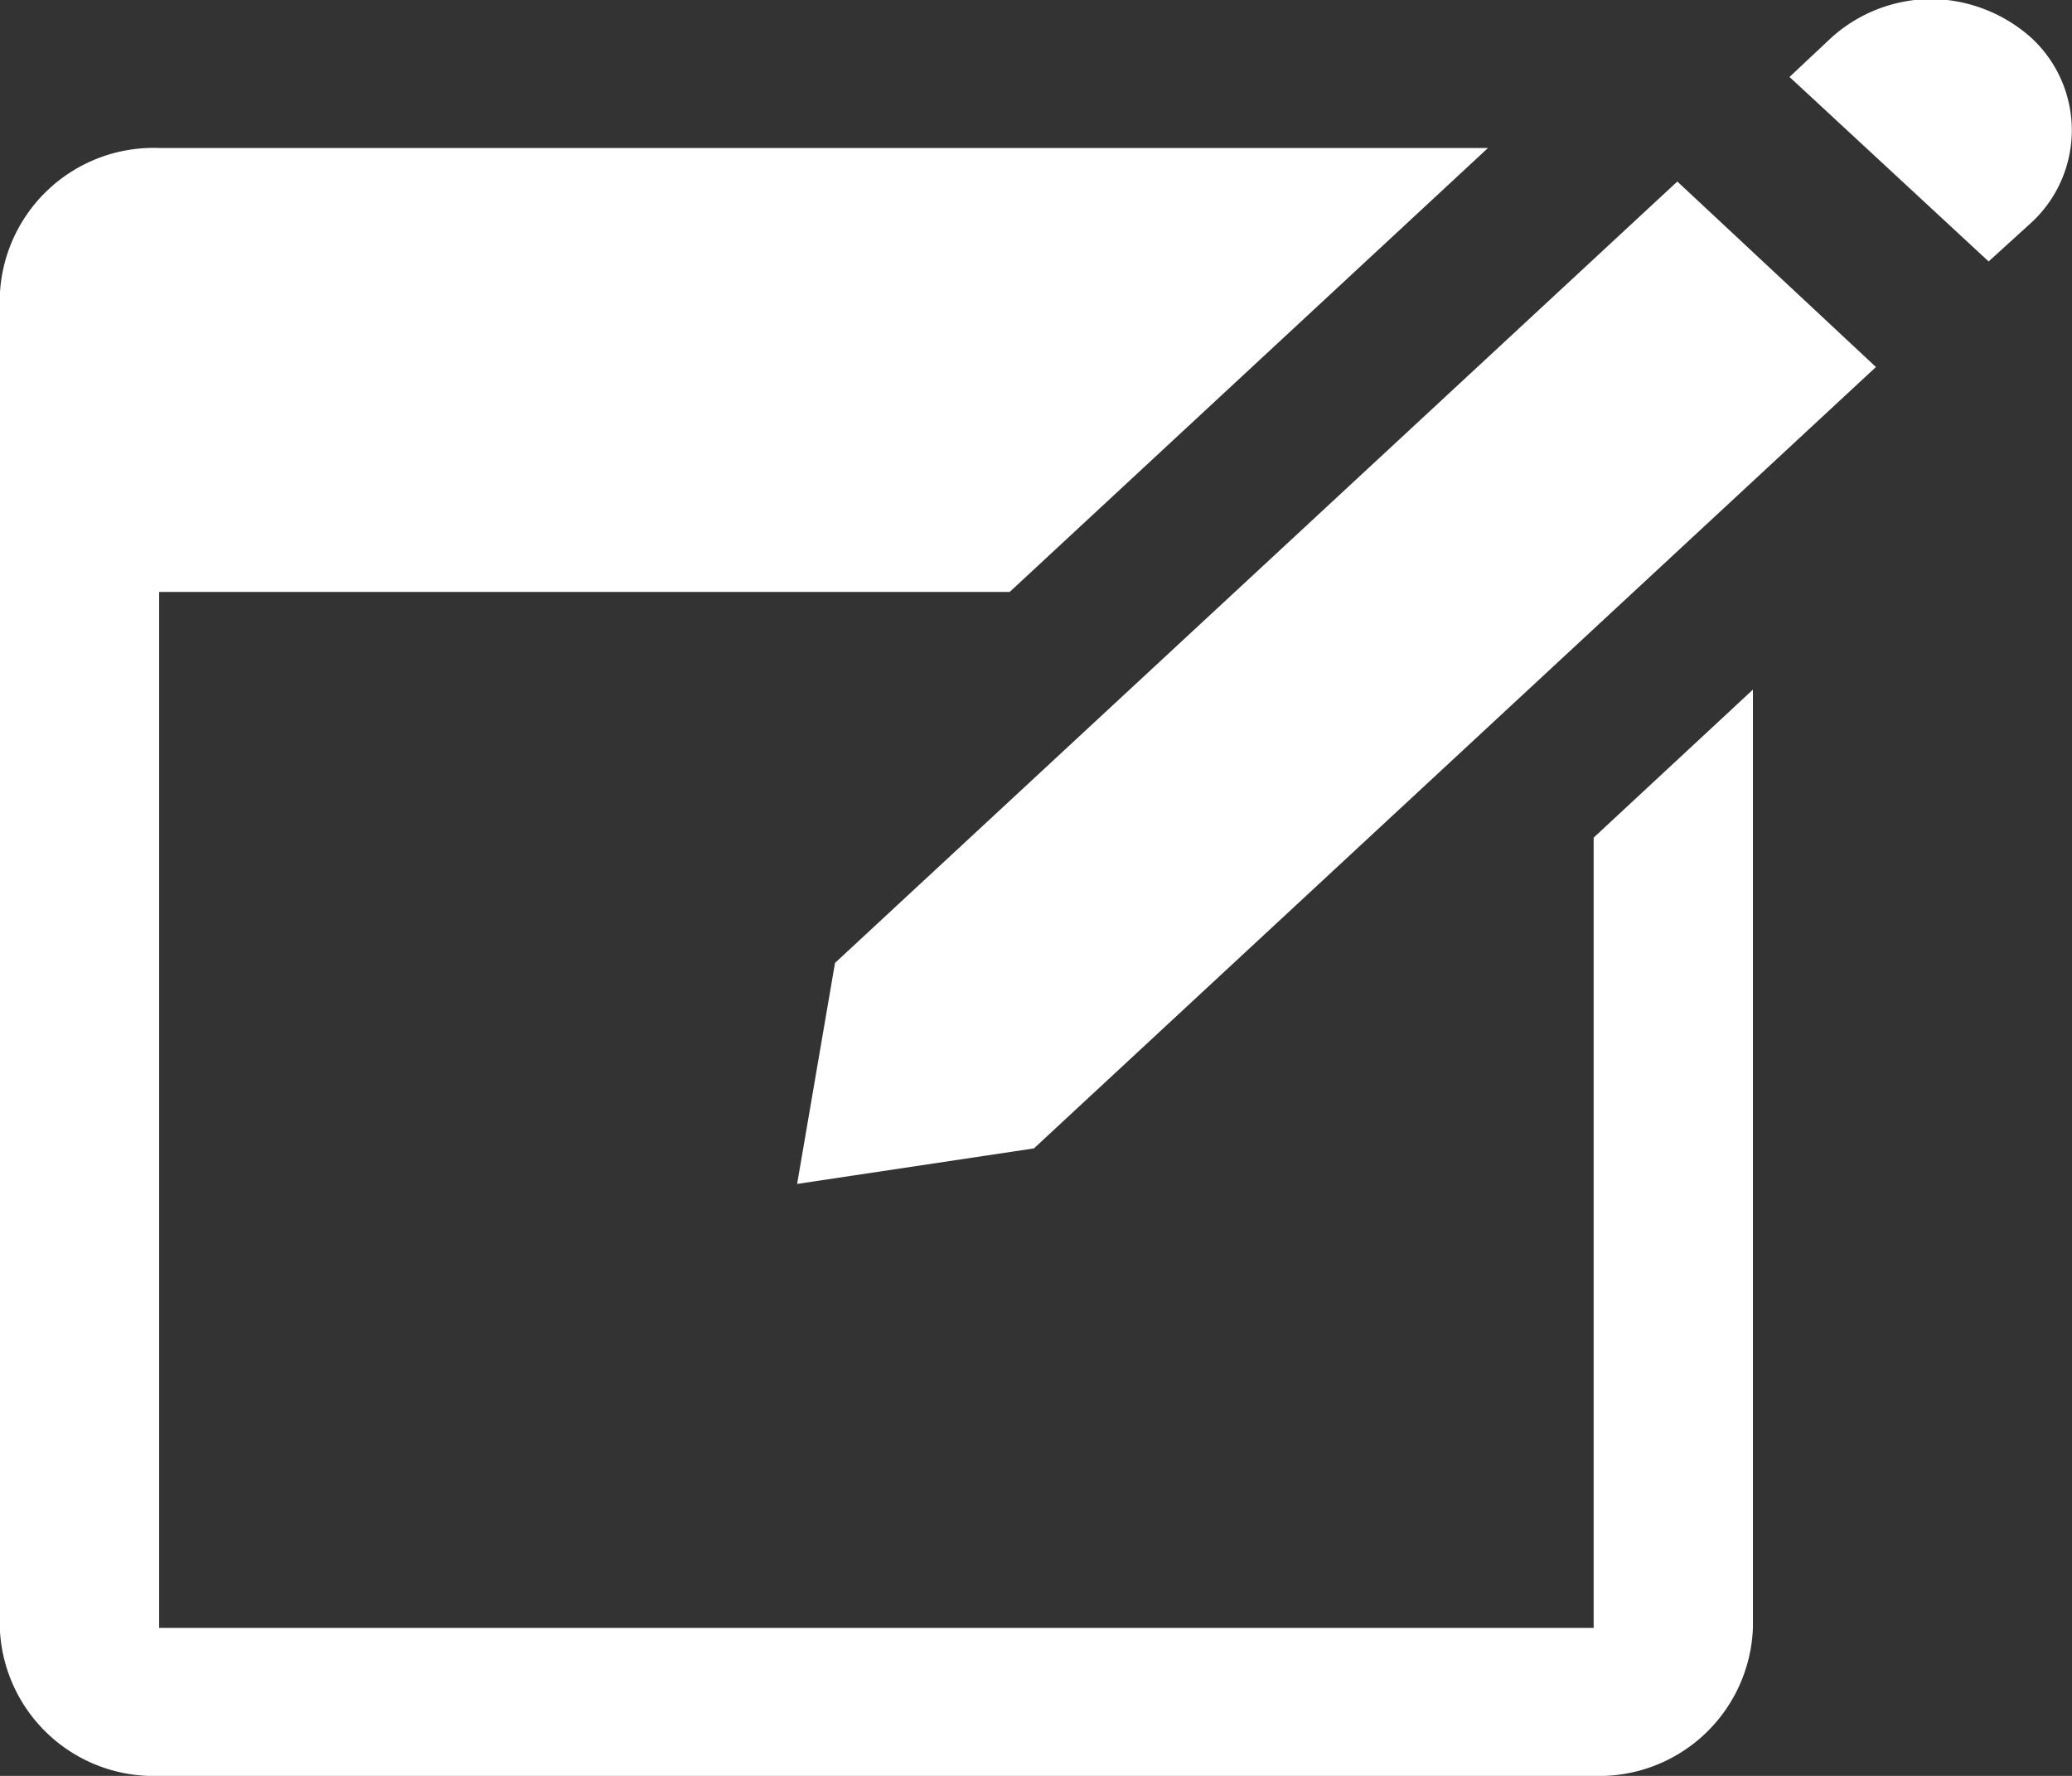
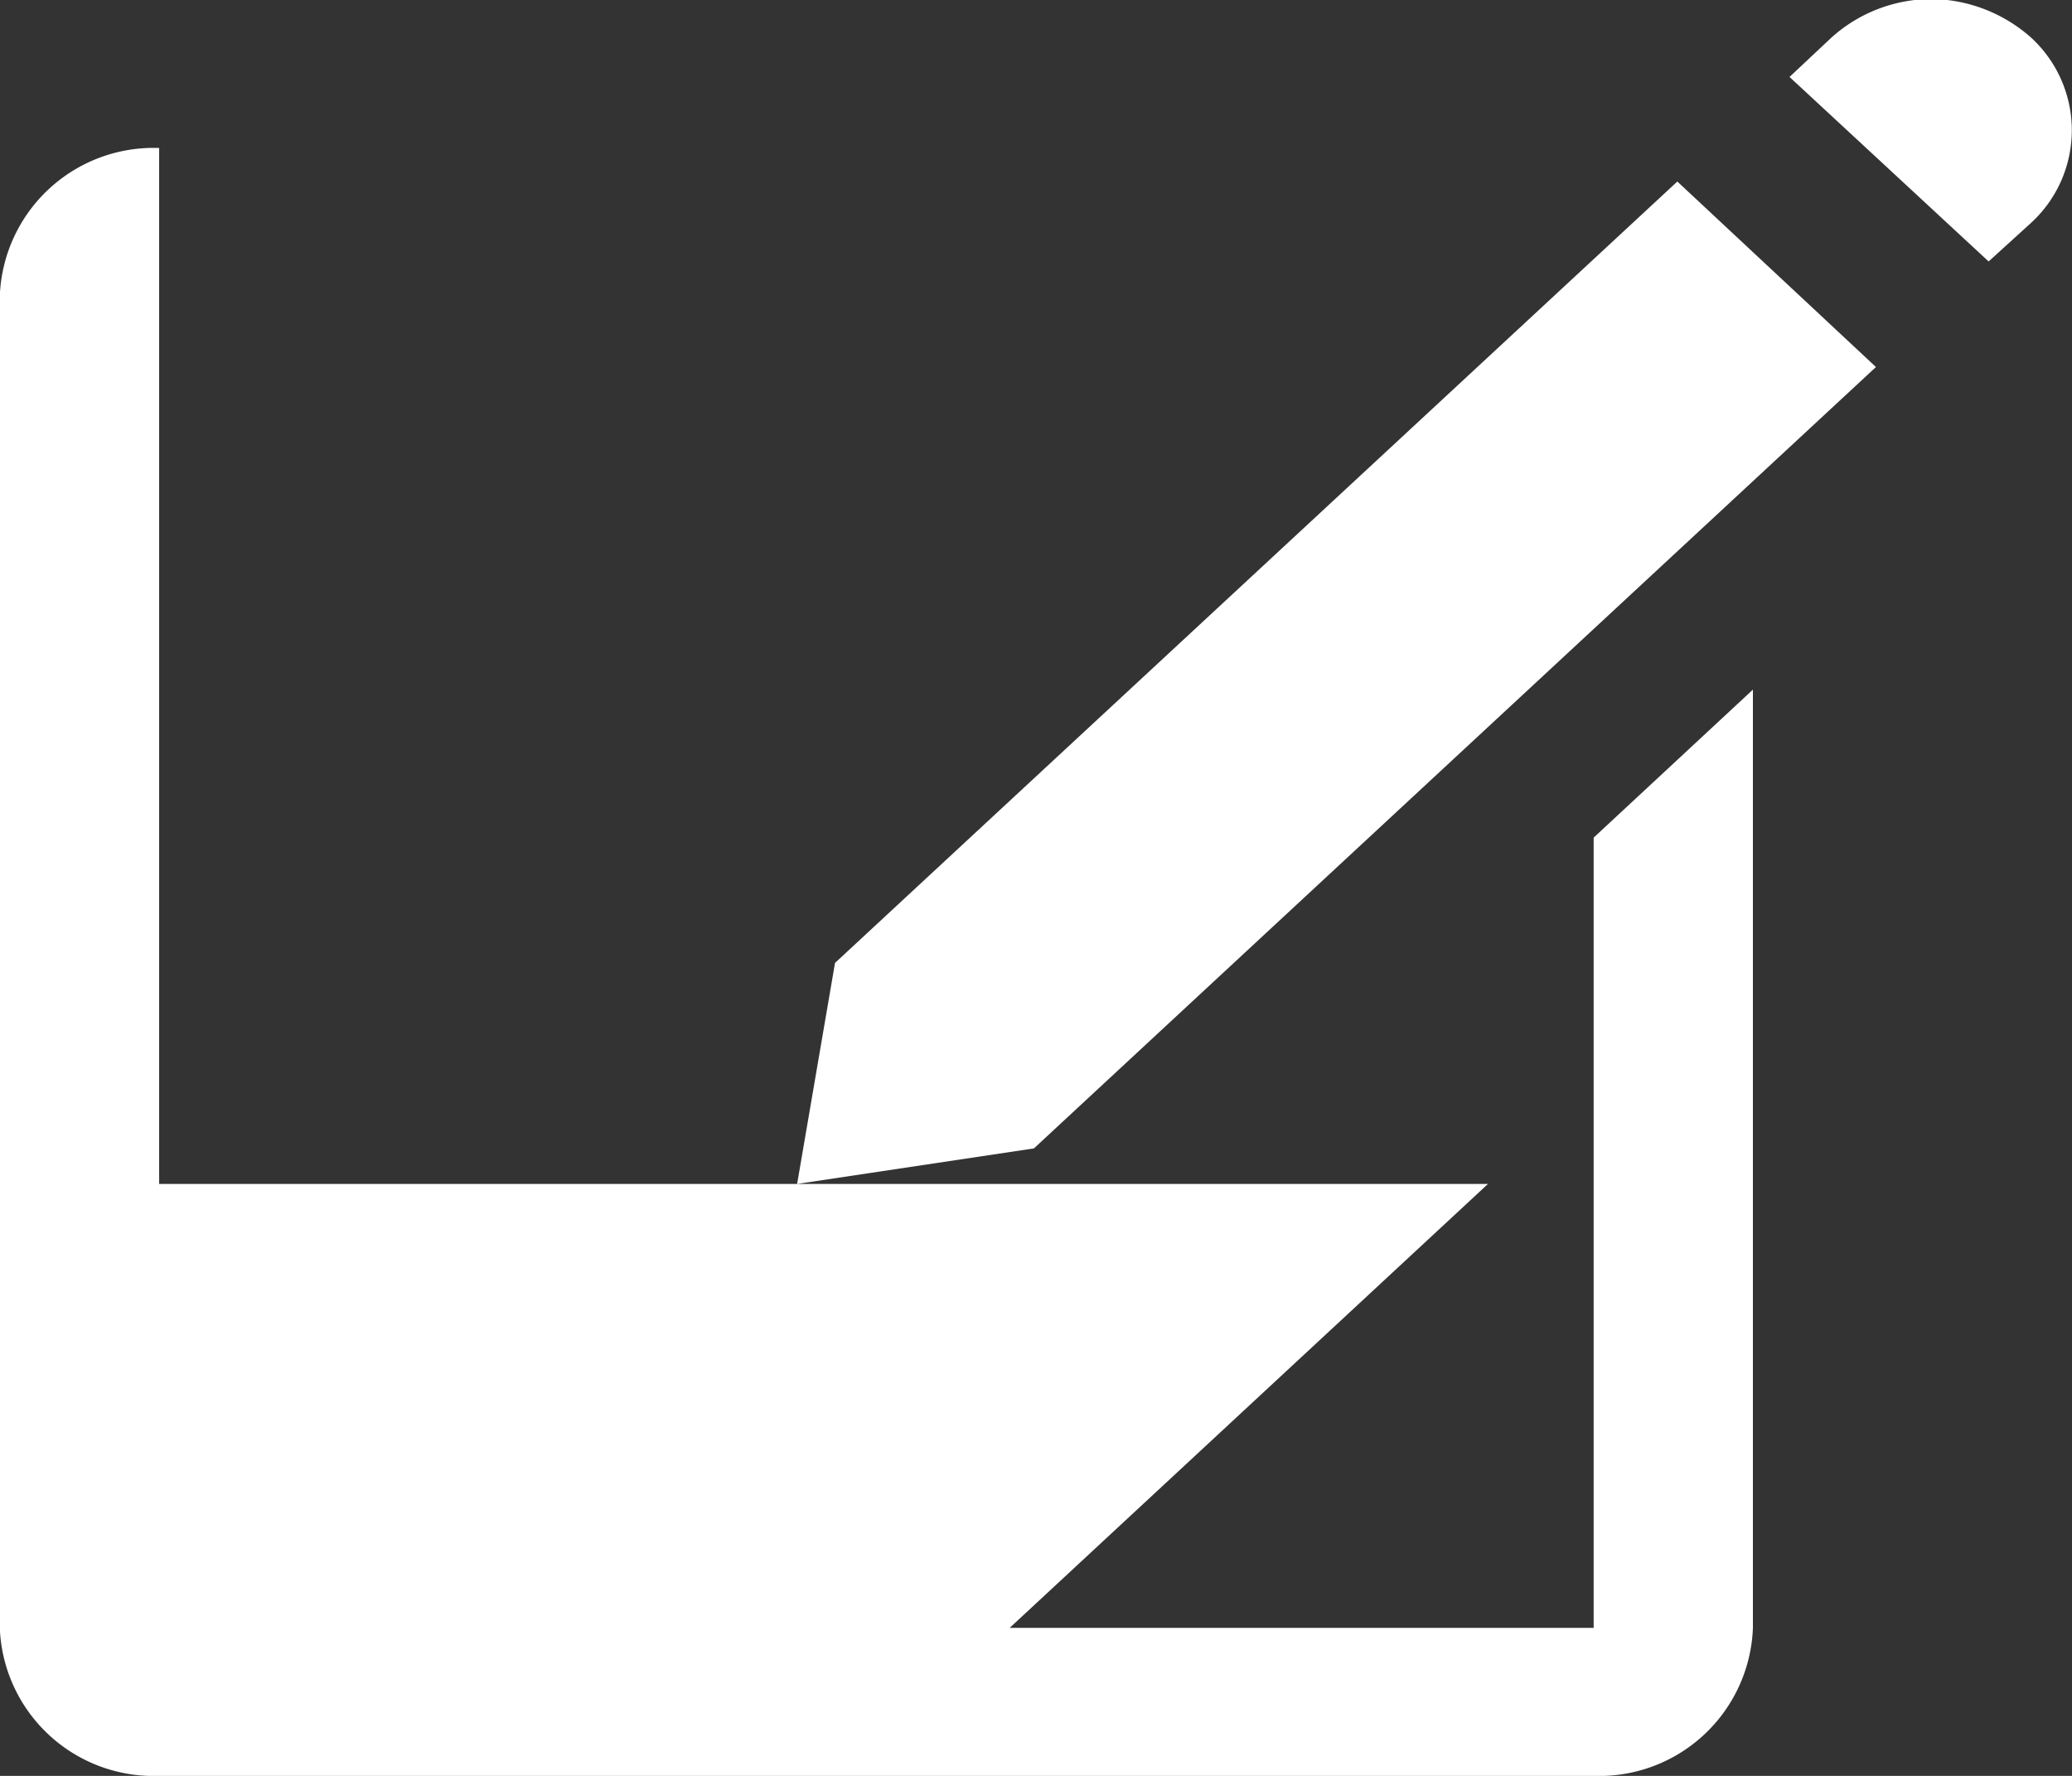
<svg xmlns="http://www.w3.org/2000/svg" width="21" height="18" viewBox="0 0 21 18">
  <rect x="0" y="0" width="21" height="18" fill="#333333" stroke="none" />
  <defs>
    <style>
      .cls-1 {
        fill: #fff;
        fill-rule: evenodd;
      }
    </style>
  </defs>
-   <path id="シェイプ_11" data-name="シェイプ 11" class="cls-1" d="M970.573,3794.93a1.521,1.521,0,0,0-1.01.39l-0.426.4,2.018,1.87,0.429-.39a1.274,1.274,0,0,0,0-1.88,1.545,1.545,0,0,0-1.011-.39h0Zm-17.96,1.51a1.56,1.56,0,0,0-1.615,1.5v13.5a1.56,1.56,0,0,0,1.615,1.5h14.539a1.559,1.559,0,0,0,1.614-1.5v-9.51l-1.614,1.5v8.01H952.613v-10.5h8.62l4.848-4.5H952.613ZM968,3796.78l-8.537,7.92-0.384,2.24,2.4-.36,8.534-7.92Zm0,0" transform="translate(-951 -3794.94)" />
+   <path id="シェイプ_11" data-name="シェイプ 11" class="cls-1" d="M970.573,3794.93a1.521,1.521,0,0,0-1.01.39l-0.426.4,2.018,1.87,0.429-.39a1.274,1.274,0,0,0,0-1.88,1.545,1.545,0,0,0-1.011-.39h0Zm-17.96,1.51a1.56,1.56,0,0,0-1.615,1.5v13.5a1.56,1.56,0,0,0,1.615,1.5h14.539a1.559,1.559,0,0,0,1.614-1.5v-9.51l-1.614,1.5v8.01H952.613h8.62l4.848-4.5H952.613ZM968,3796.78l-8.537,7.92-0.384,2.24,2.4-.36,8.534-7.92Zm0,0" transform="translate(-951 -3794.94)" />
</svg>